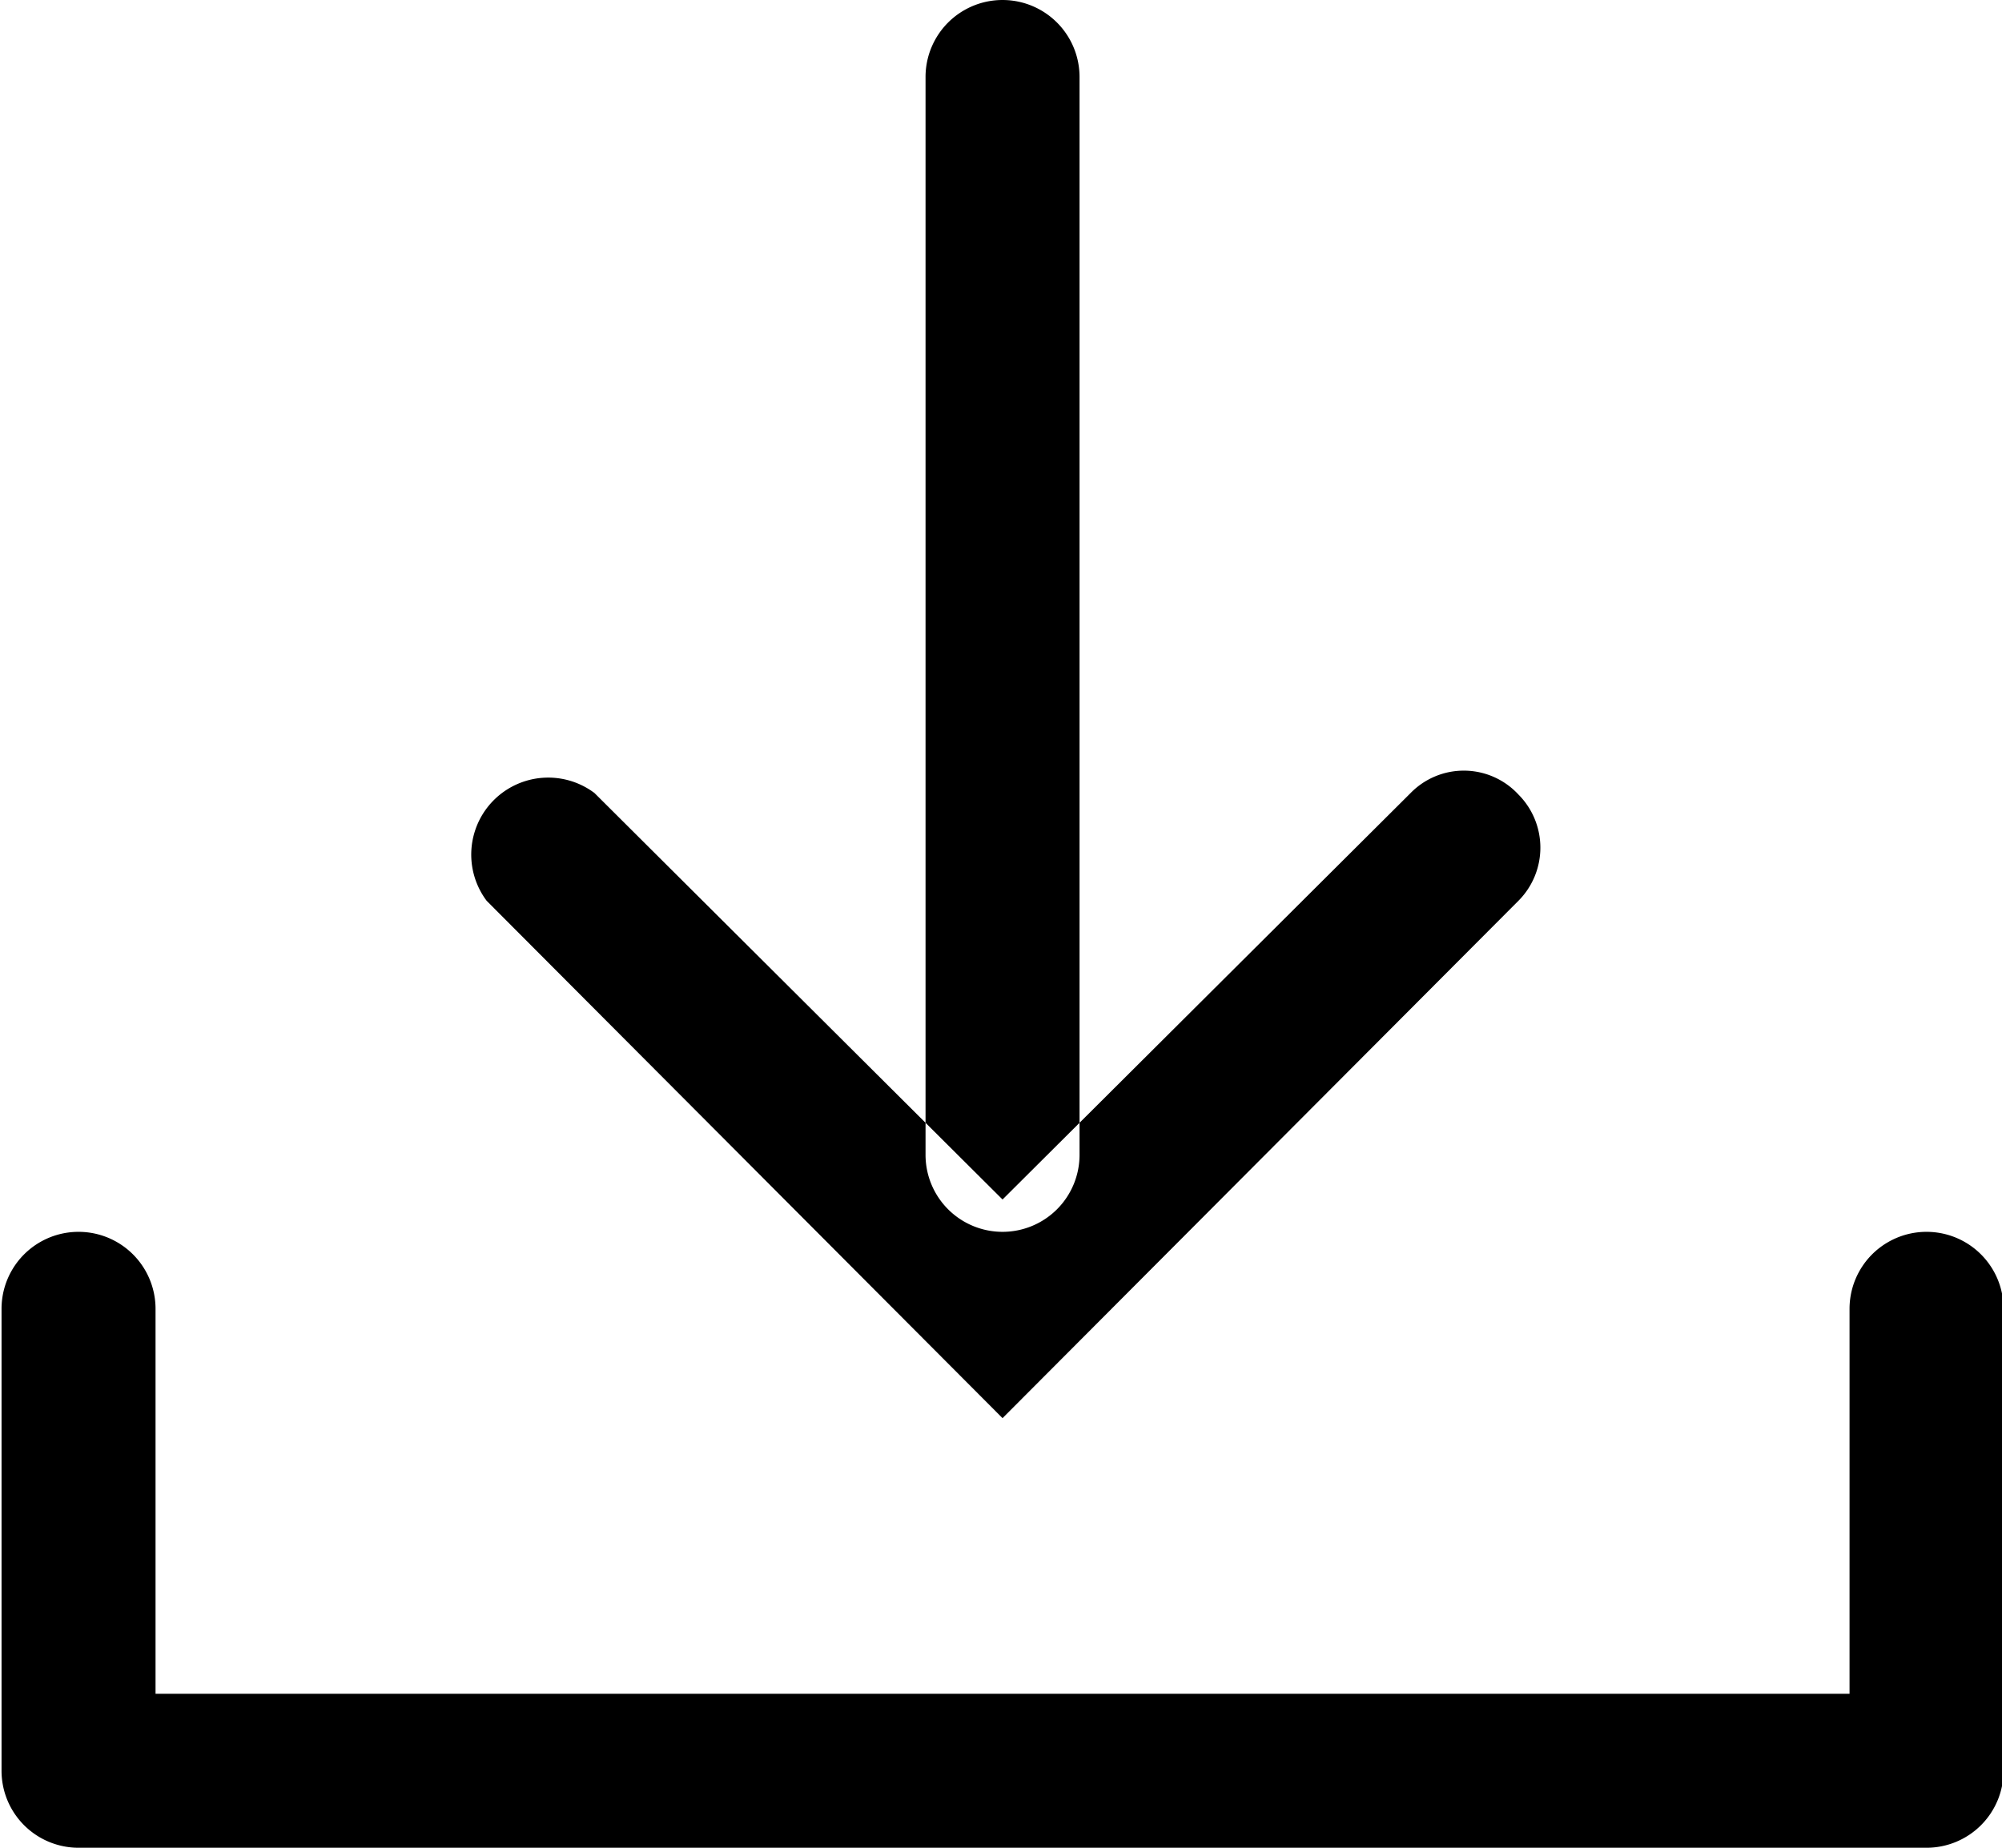
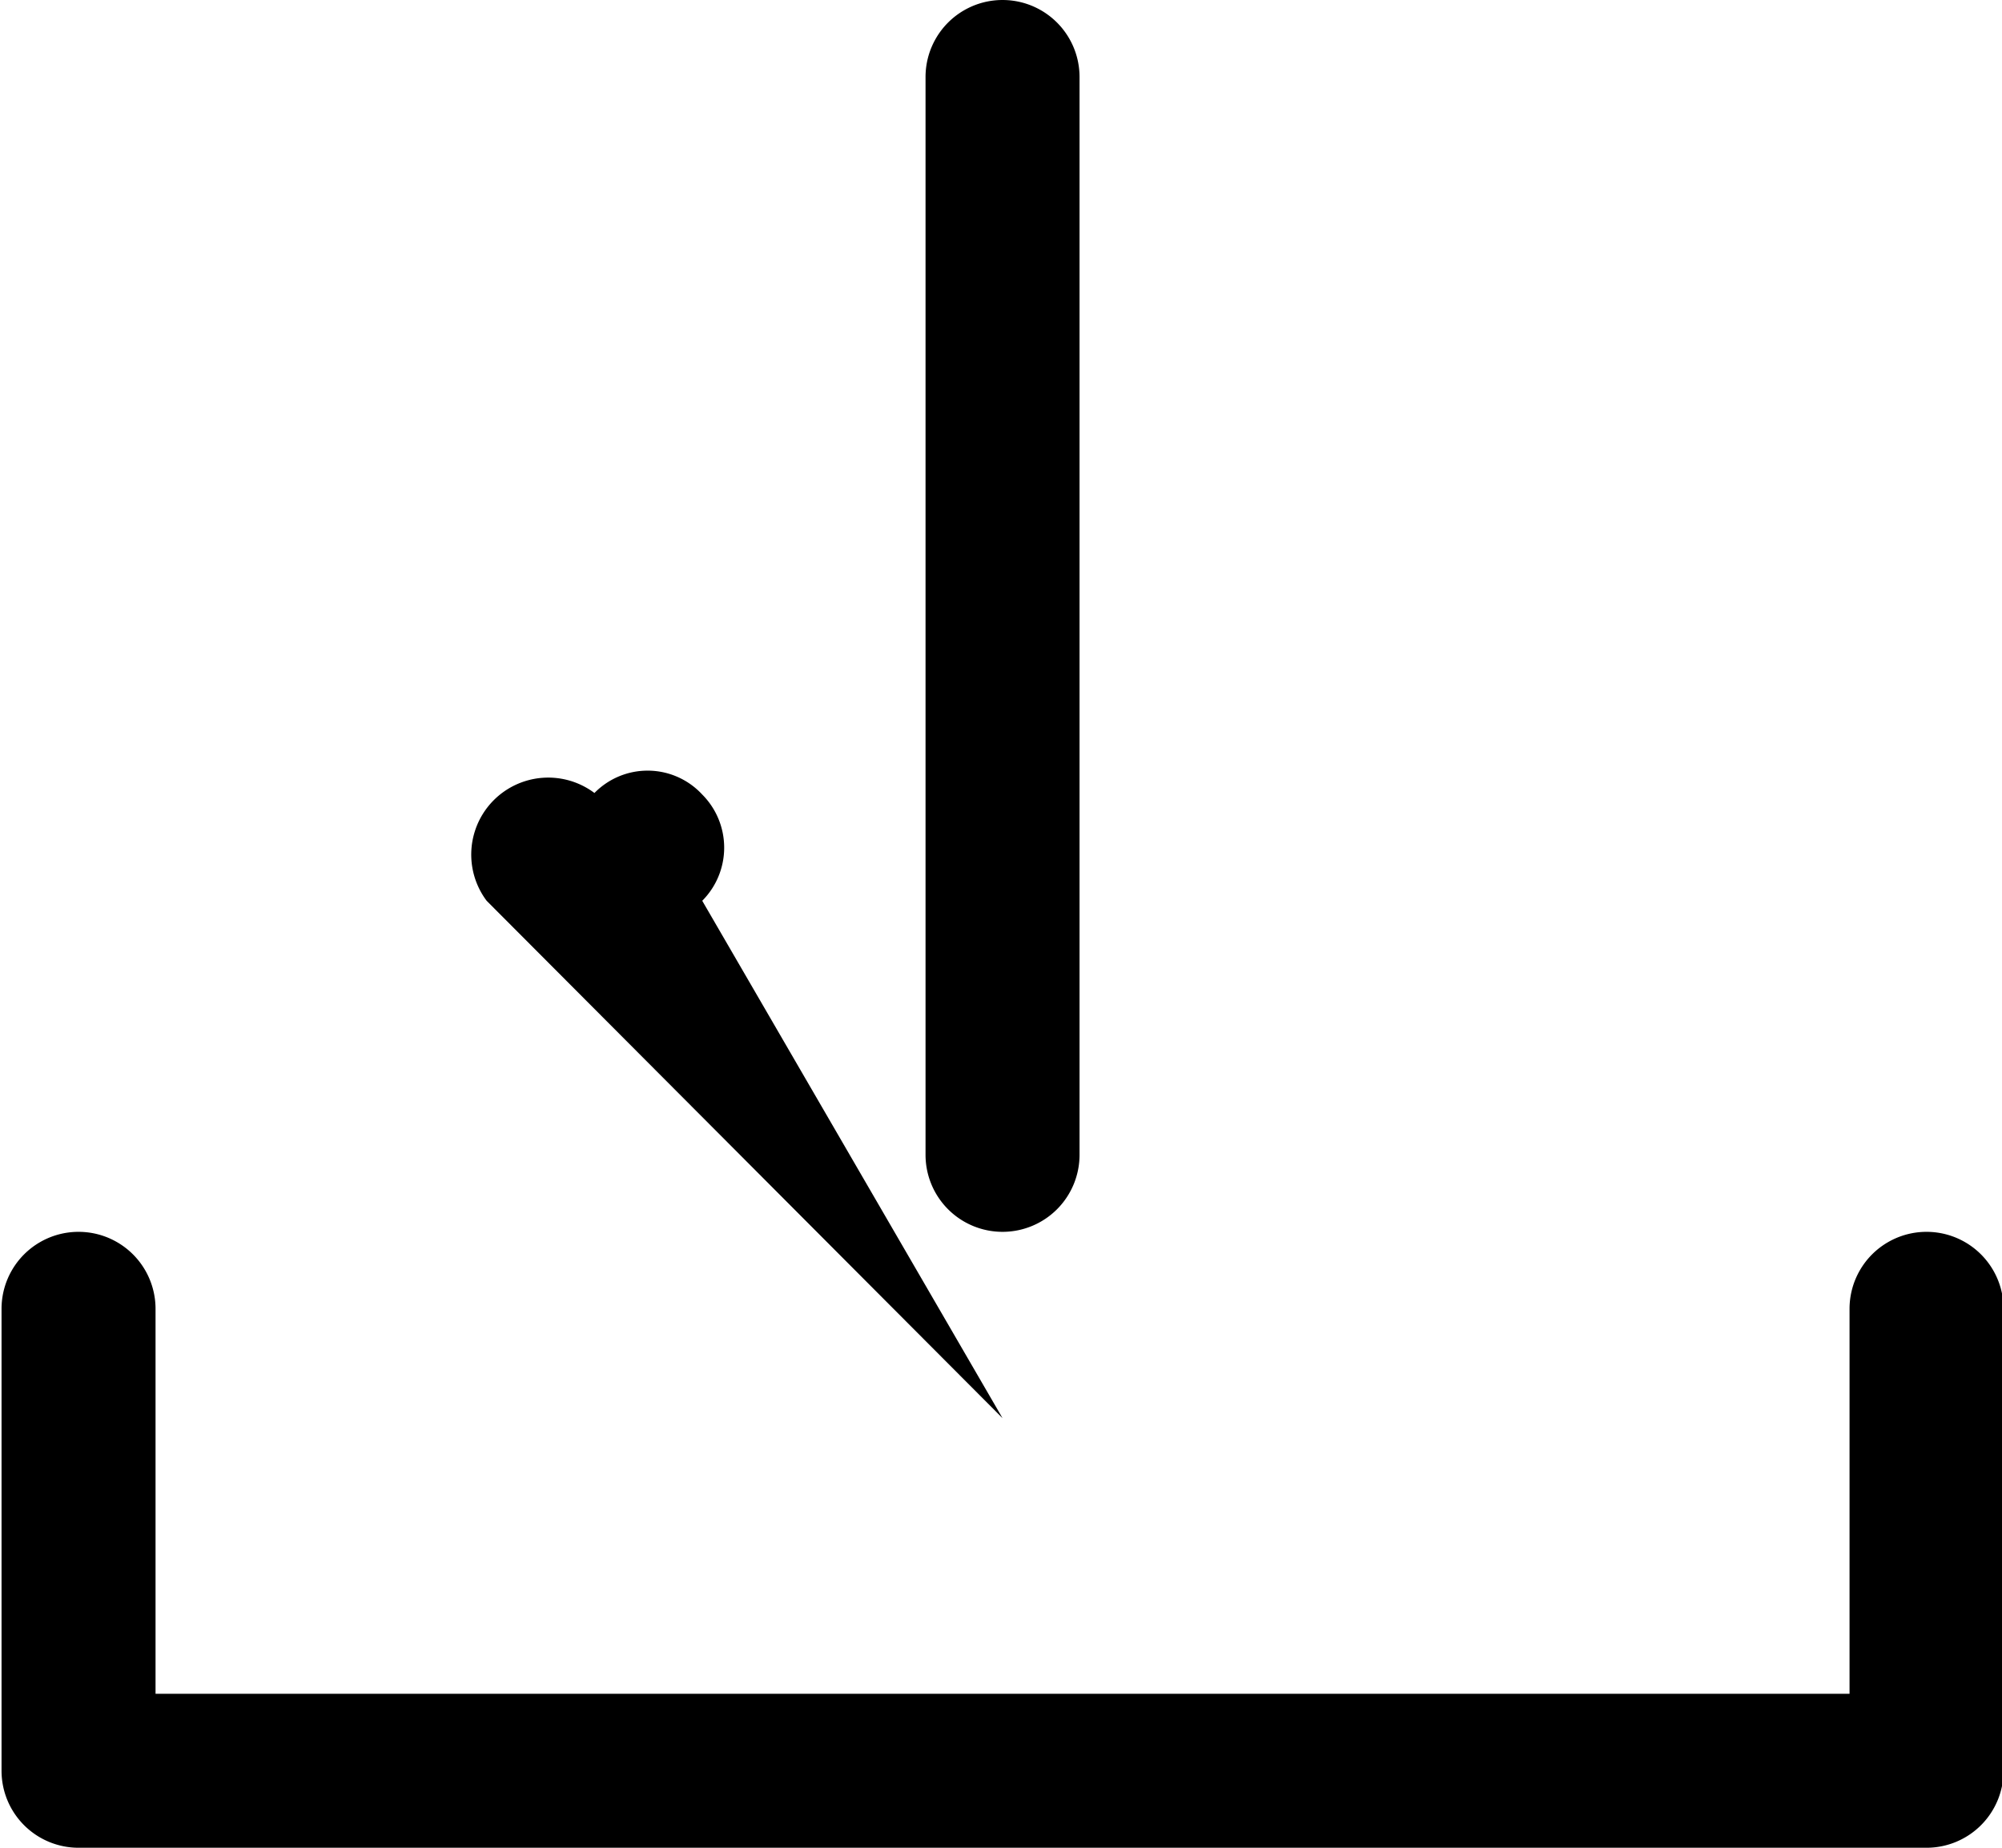
<svg xmlns="http://www.w3.org/2000/svg" width="13" height="12" viewBox="0 0 13 12">
  <defs>
    <style>
      .cls-1 {
        fill-rule: evenodd;
      }
    </style>
  </defs>
-   <path id="形状_42" data-name="形状 42" class="cls-1" d="M1014.85,3890h-12a0.5,0.5,0,0,1-.5-0.5v-3a0.5,0.5,0,0,1,1,0v2.5h11v-2.5a0.5,0.5,0,0,1,1,0v3A0.5,0.5,0,0,1,1014.85,3890Zm-6-4a0.5,0.5,0,0,1-.5-0.5v-7a0.5,0.5,0,0,1,1,0v7A0.5,0.5,0,0,1,1008.85,3886Zm0,1.21-3.35-3.36a0.5,0.5,0,0,1,.7-0.7l2.65,2.64,2.65-2.64a0.483,0.483,0,0,1,.7.01,0.489,0.489,0,0,1,0,.69Z" transform="translate(-1002.34 -3878)" />
+   <path id="形状_42" data-name="形状 42" class="cls-1" d="M1014.85,3890h-12a0.5,0.5,0,0,1-.5-0.5v-3a0.5,0.5,0,0,1,1,0v2.5h11v-2.5a0.5,0.5,0,0,1,1,0v3A0.5,0.5,0,0,1,1014.85,3890Zm-6-4a0.5,0.5,0,0,1-.5-0.5v-7a0.5,0.5,0,0,1,1,0v7A0.5,0.5,0,0,1,1008.85,3886Zm0,1.21-3.35-3.36a0.5,0.5,0,0,1,.7-0.7a0.483,0.483,0,0,1,.7.01,0.489,0.489,0,0,1,0,.69Z" transform="translate(-1002.34 -3878)" />
</svg>